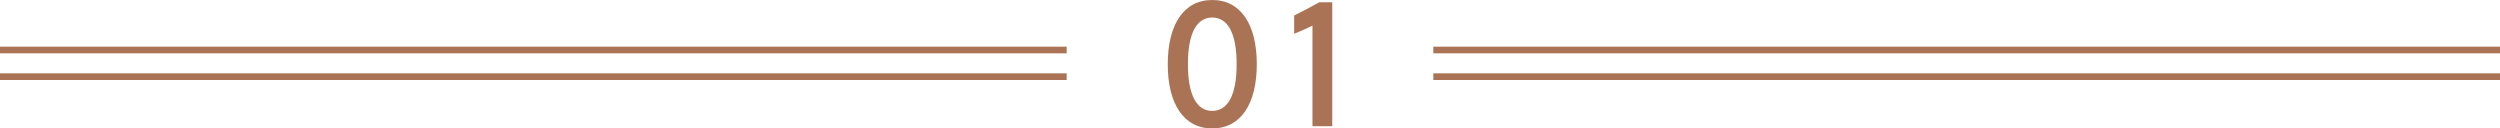
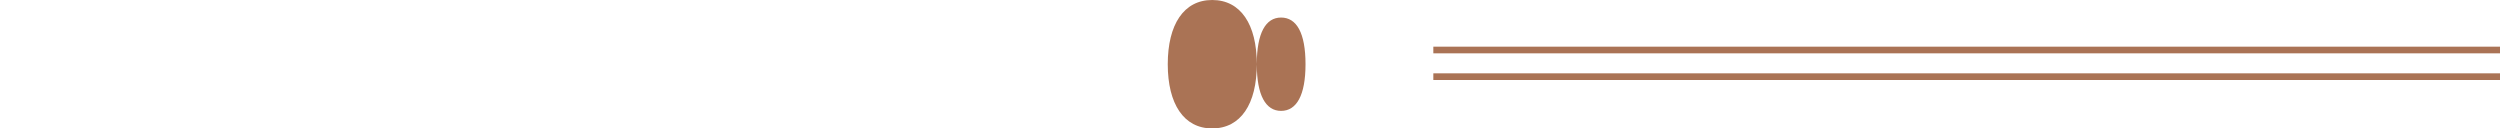
<svg xmlns="http://www.w3.org/2000/svg" id="_レイヤー_2" data-name="レイヤー 2" width="750" height="38.528" viewBox="0 0 750 38.528">
  <defs>
    <style>
      .cls-1 {
        fill: #aa7355;
      }
    </style>
  </defs>
  <g id="txt">
    <g>
-       <path class="cls-1" d="M377.039,19.264c0,11.928-4.816,19.264-13.384,19.264-8.512,0-13.328-7.336-13.328-19.264,0-11.928,4.816-19.264,13.328-19.264,8.567,0,13.384,7.336,13.384,19.264ZM356.375,19.264c0,9.352,2.688,14,7.28,14,4.647,0,7.336-4.648,7.336-14,0-9.408-2.688-14-7.336-14-4.592,0-7.28,4.592-7.28,14Z" />
-       <path class="cls-1" d="M393.738,37.856V7.672c-1.68.896-3.976,1.792-5.488,2.464v-5.488c2.24-1.12,5.04-2.576,7.561-3.976h3.863v37.184h-5.936Z" />
+       <path class="cls-1" d="M377.039,19.264c0,11.928-4.816,19.264-13.384,19.264-8.512,0-13.328-7.336-13.328-19.264,0-11.928,4.816-19.264,13.328-19.264,8.567,0,13.384,7.336,13.384,19.264Zc0,9.352,2.688,14,7.28,14,4.647,0,7.336-4.648,7.336-14,0-9.408-2.688-14-7.336-14-4.592,0-7.28,4.592-7.28,14Z" />
    </g>
    <g>
      <rect class="cls-1" x="430" y="14" width="320" height="2" />
      <rect class="cls-1" x="430" y="22" width="320" height="2" />
    </g>
    <g>
-       <rect class="cls-1" y="14" width="320" height="2" />
-       <rect class="cls-1" y="22" width="320" height="2" />
-     </g>
+       </g>
  </g>
</svg>